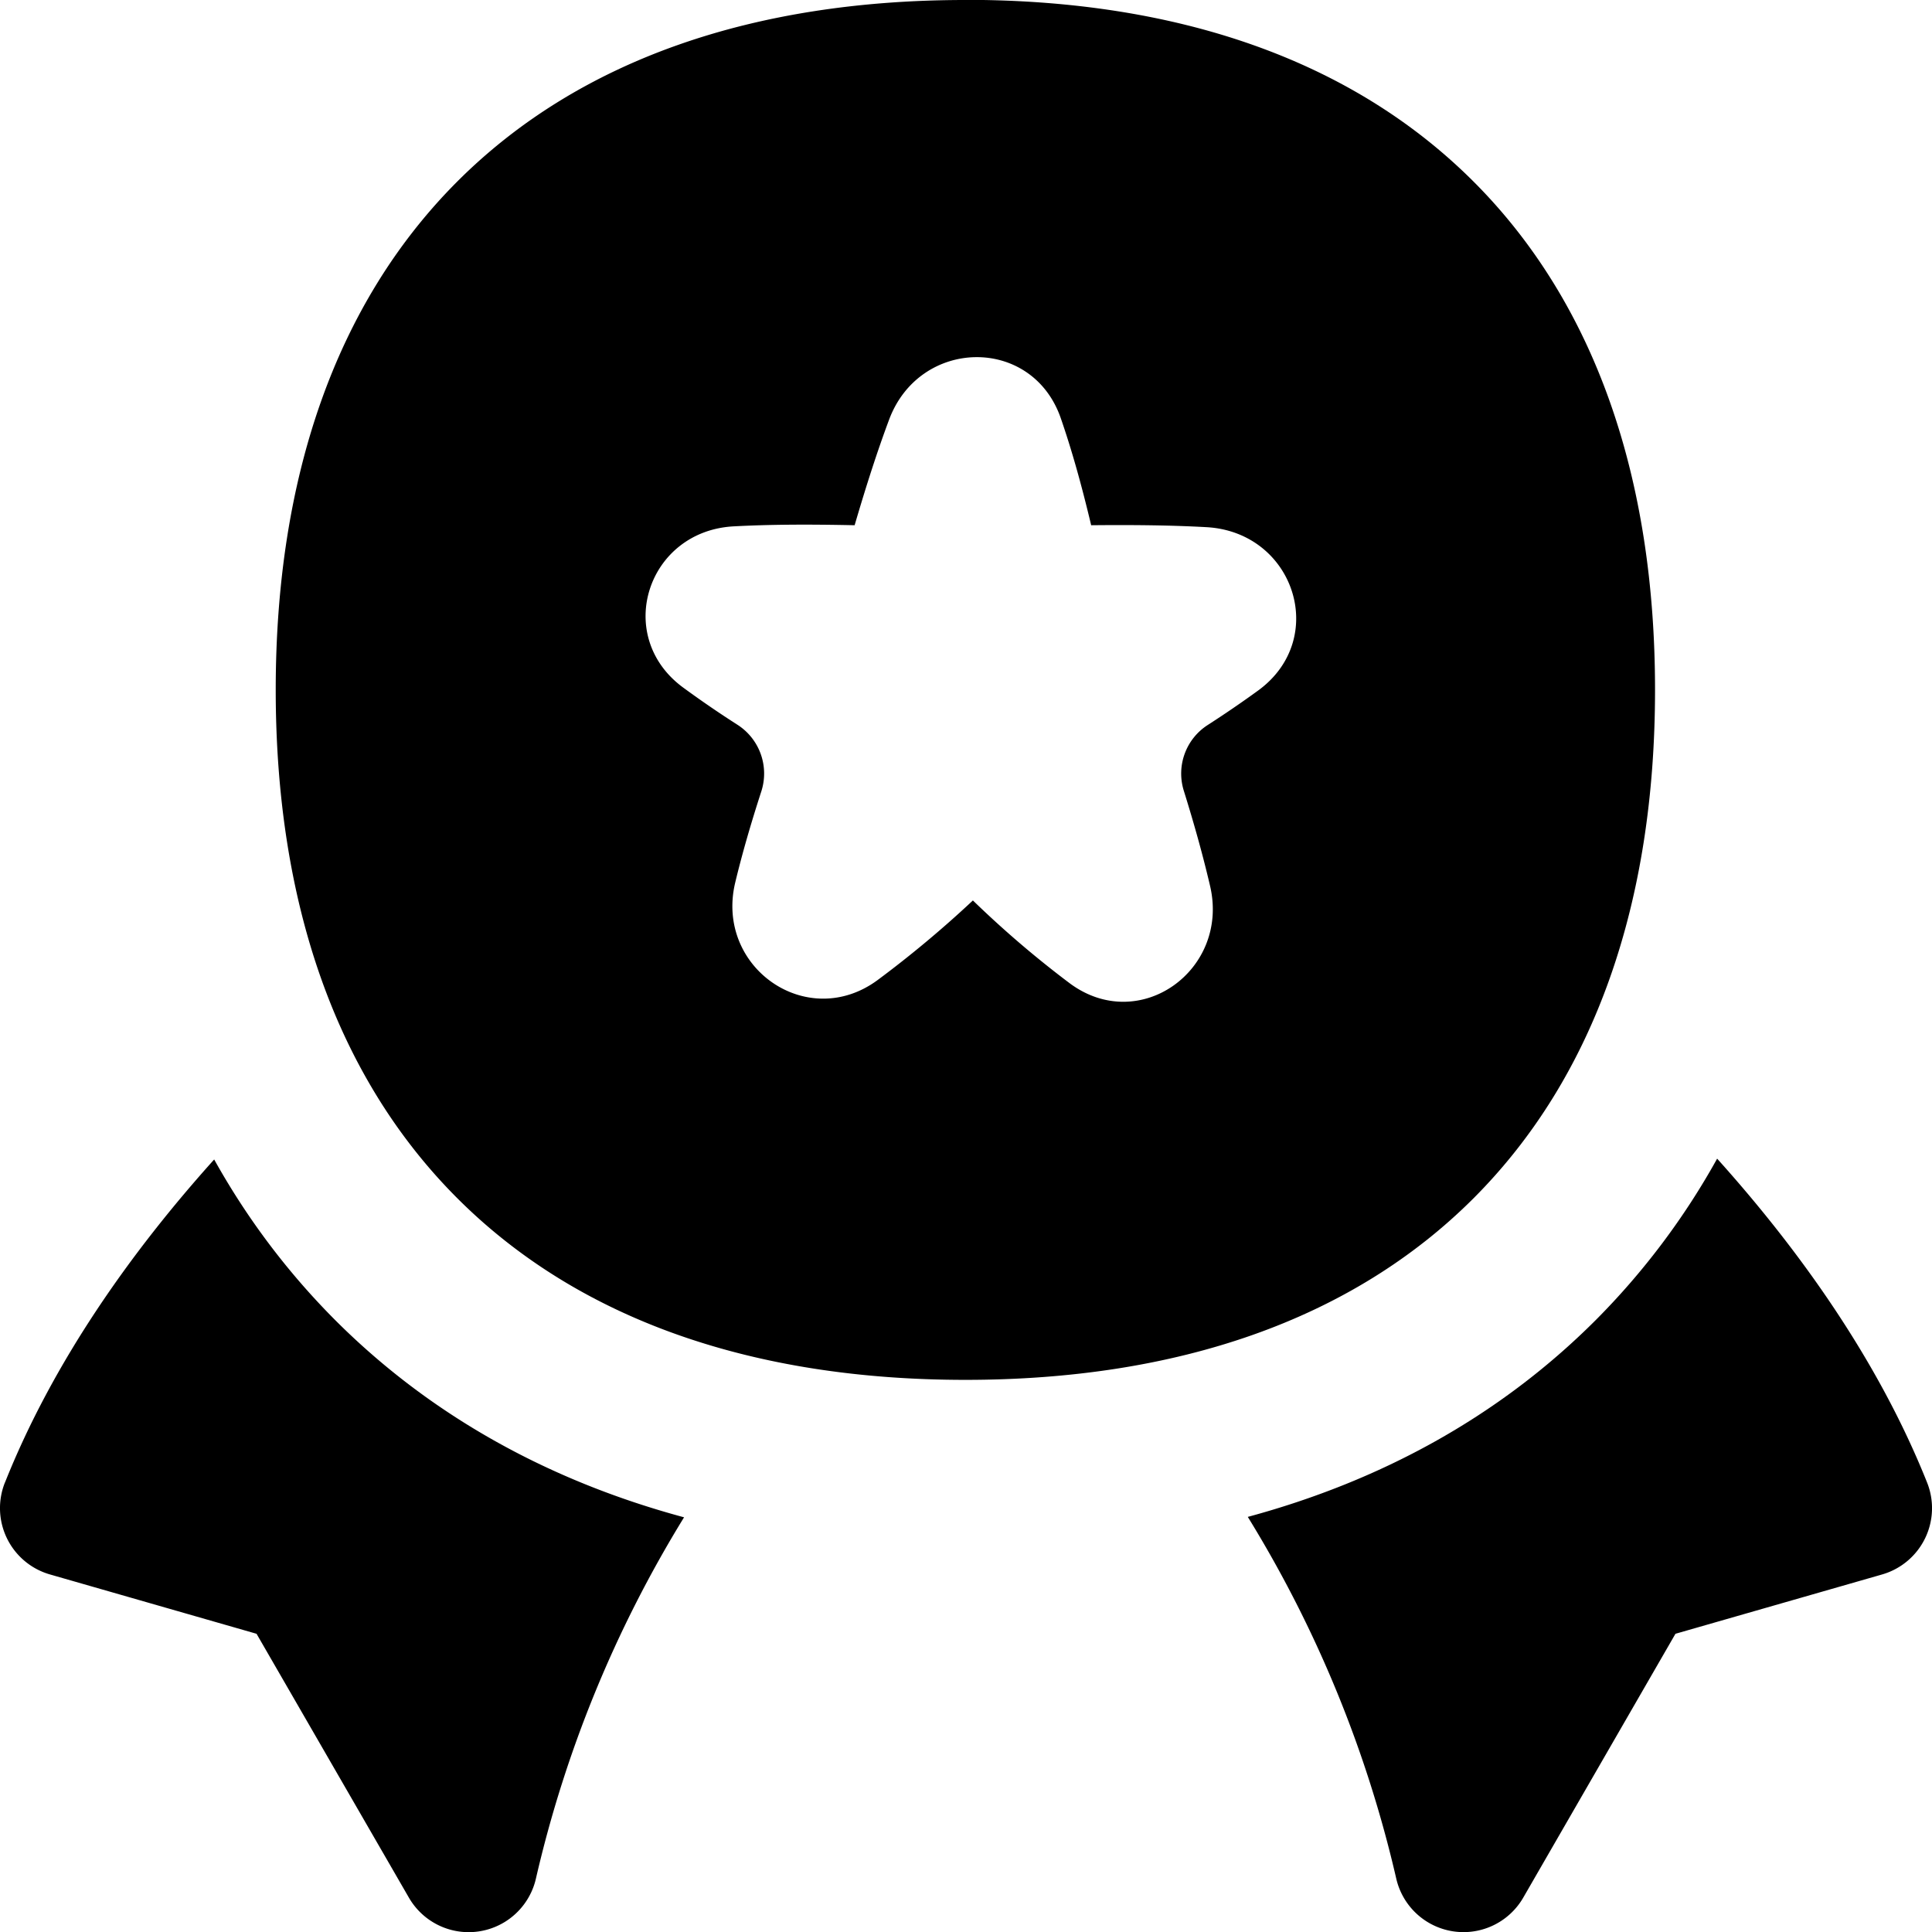
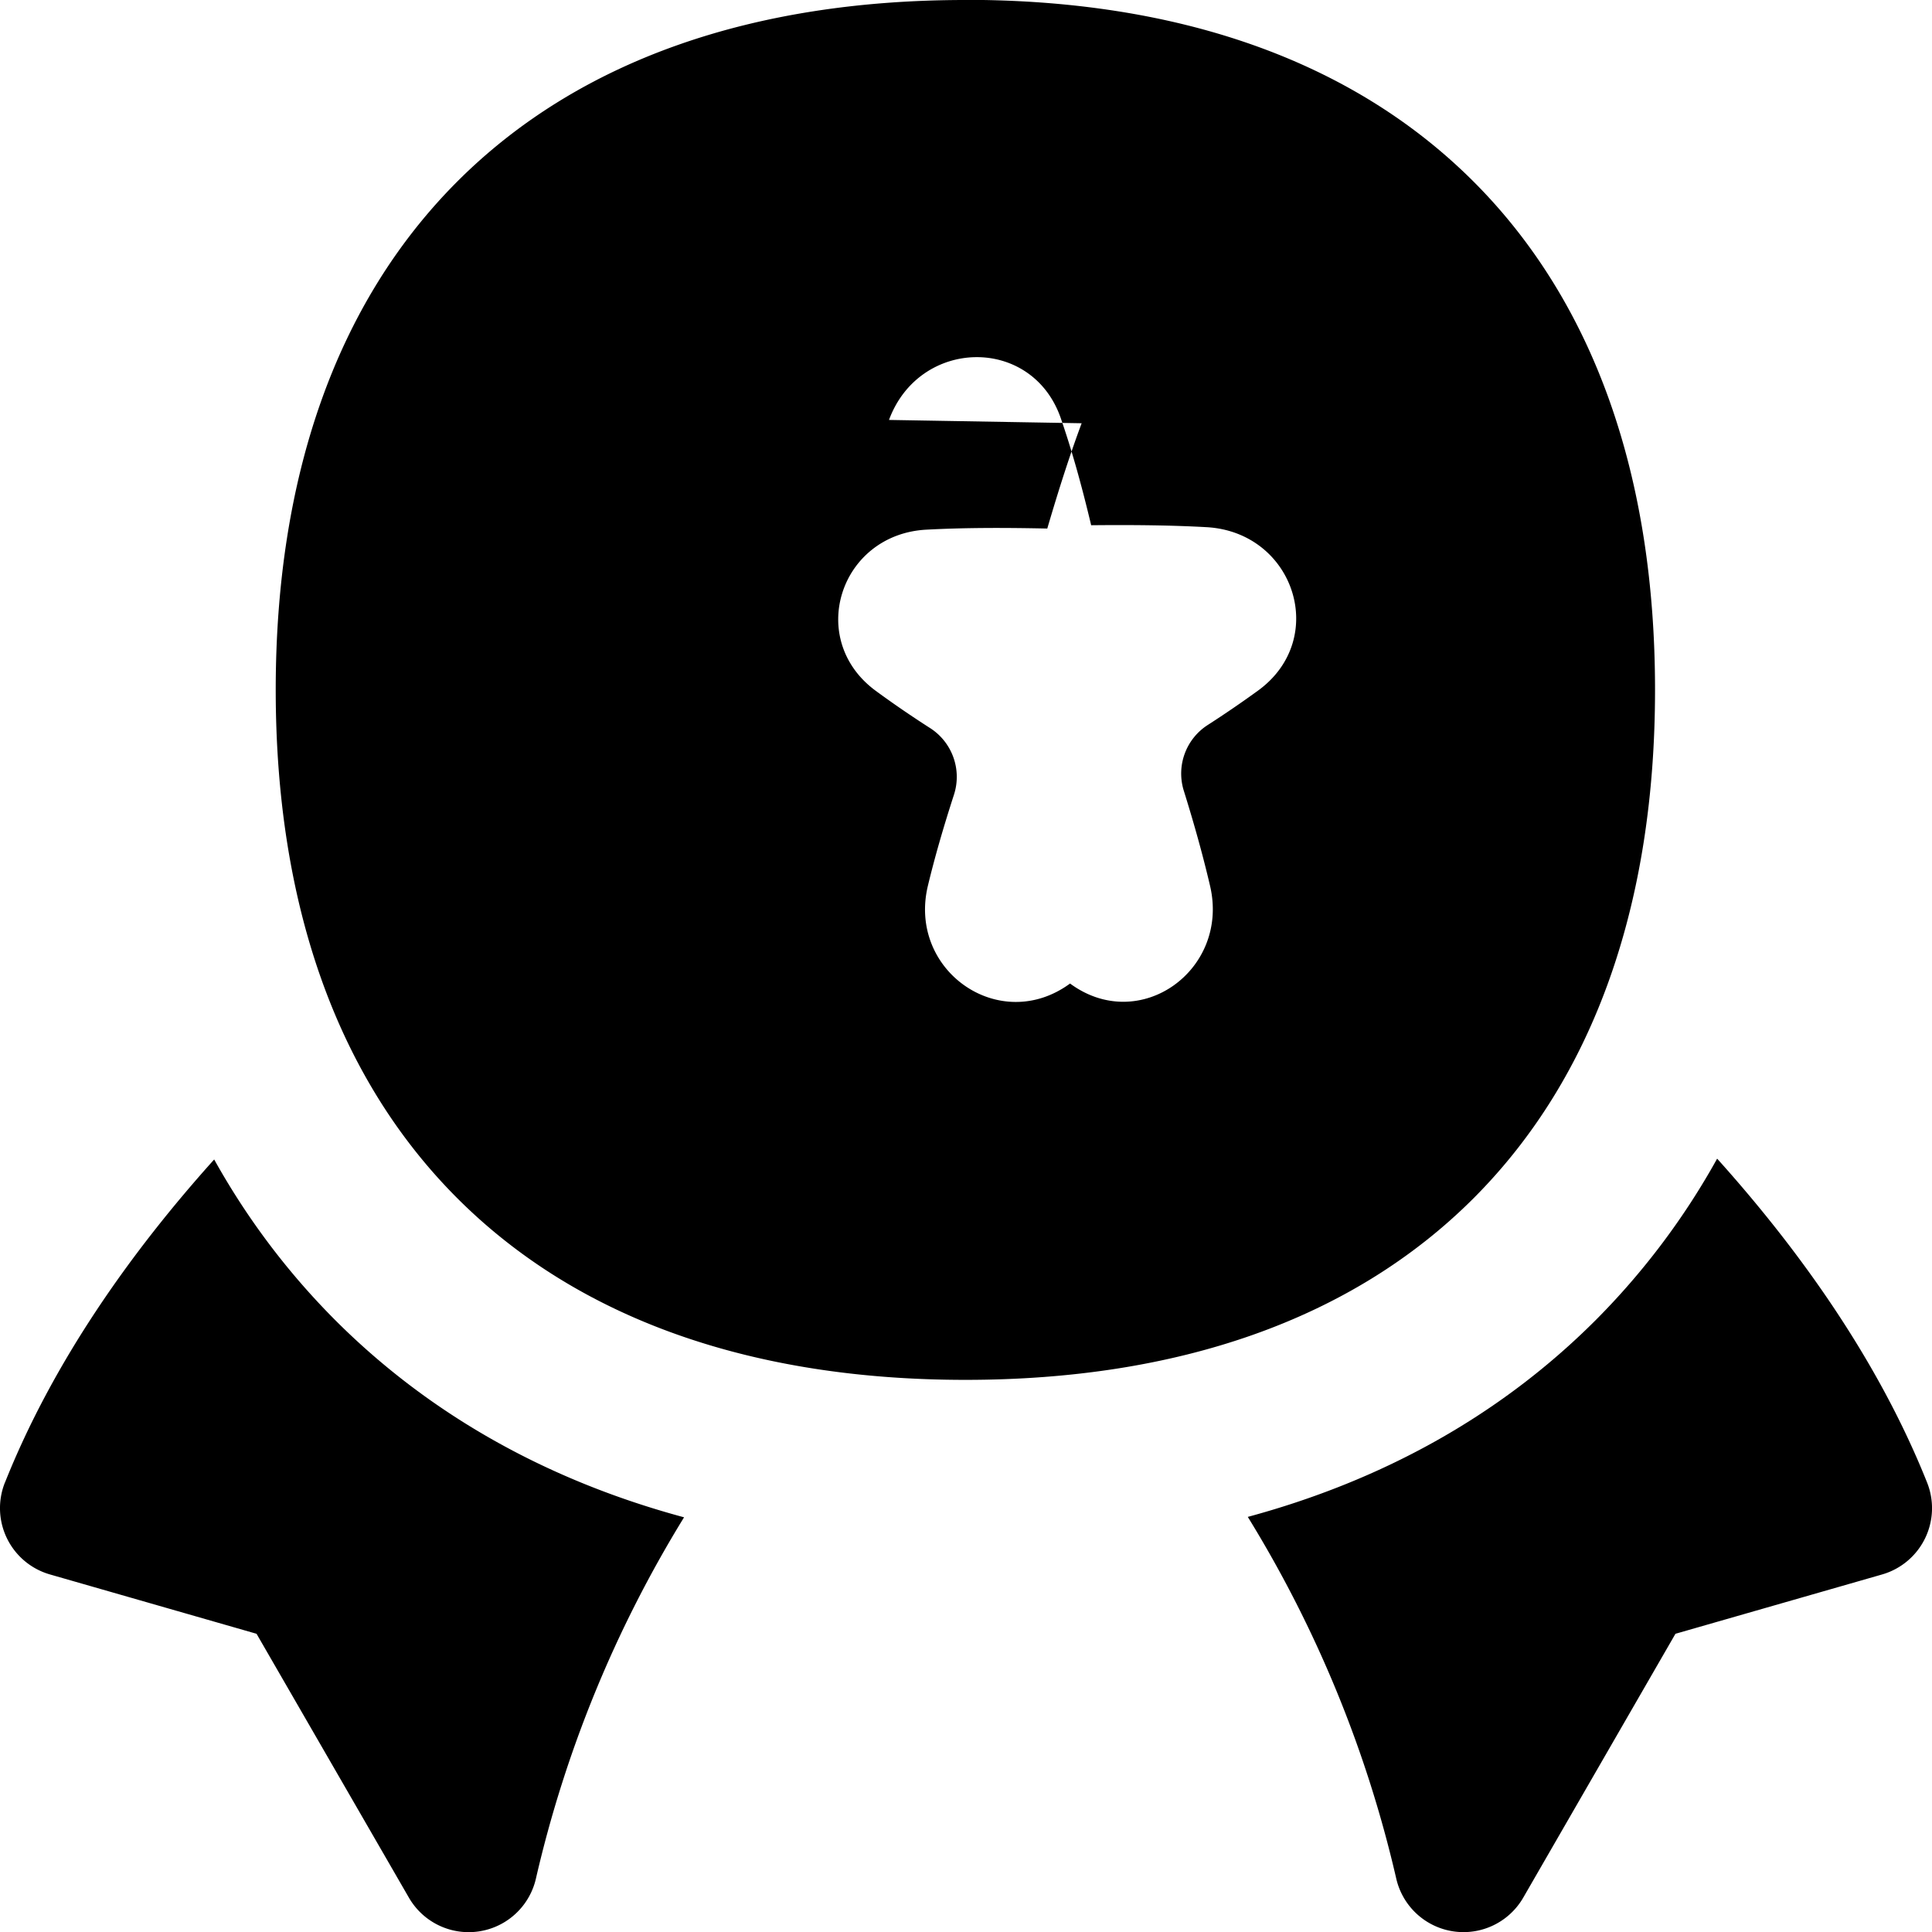
<svg xmlns="http://www.w3.org/2000/svg" fill="none" viewBox="0 0 14 14" height="14" width="14">
  <g id="star-badge--ribbon-reward-like-social-rating-media">
-     <path id="Union" fill="#000000" fill-rule="evenodd" d="M6.996 0C5.464 0 4.198 0.431 3.314 1.315 2.43 2.2 1.998 3.467 1.998 4.999s0.432 2.8 1.316 3.684c0.884 0.884 2.15 1.316 3.682 1.316 1.531 0 2.798 -0.432 3.682 -1.316 0.883 -0.884 1.315 -2.152 1.315 -3.684s-0.432 -2.8 -1.315 -3.683C9.794 0.432 8.528 -0.001 6.996 -0.001Zm-0.554 3.043c0.22 -0.595 1.034 -0.613 1.244 -0.015 0.08 0.231 0.15 0.48 0.221 0.778 0.315 -0.003 0.582 0 0.835 0.014 0.636 0.035 0.89 0.807 0.376 1.183a7.842 7.842 0 0 1 -0.367 0.251 0.418 0.418 0 0 0 -0.173 0.475c0.077 0.247 0.139 0.47 0.19 0.688 0.145 0.61 -0.508 1.083 -1.014 0.71a7.345 7.345 0 0 1 -0.704 -0.602 7.918 7.918 0 0 1 -0.692 0.578c-0.51 0.374 -1.178 -0.094 -1.03 -0.709 0.05 -0.208 0.112 -0.422 0.189 -0.66a0.42 0.42 0 0 0 -0.173 -0.482 7.569 7.569 0 0 1 -0.394 -0.27c-0.507 -0.373 -0.26 -1.136 0.369 -1.168 0.263 -0.014 0.54 -0.015 0.874 -0.008 0.085 -0.29 0.164 -0.535 0.249 -0.763Zm-6.406 7.7c0.35 -0.878 0.917 -1.675 1.516 -2.341 0.235 0.422 0.527 0.813 0.878 1.165 0.706 0.706 1.57 1.17 2.527 1.428a8.73 8.73 0 0 0 -1.074 2.62 0.5 0.5 0 0 1 -0.92 0.136l-1.104 -1.912 -1.497 -0.43a0.5 0.5 0 0 1 -0.326 -0.667Zm10.082 2.871a8.733 8.733 0 0 0 -1.076 -2.622c0.954 -0.258 1.815 -0.72 2.52 -1.425a5.29 5.29 0 0 0 0.881 -1.171c0.6 0.667 1.17 1.467 1.521 2.346a0.5 0.5 0 0 1 -0.325 0.667l-1.498 0.43 -1.103 1.912a0.5 0.5 0 0 1 -0.92 -0.137Z" clip-rule="evenodd" stroke-width="1" />
+     <path id="Union" fill="#000000" fill-rule="evenodd" d="M6.996 0C5.464 0 4.198 0.431 3.314 1.315 2.43 2.2 1.998 3.467 1.998 4.999s0.432 2.8 1.316 3.684c0.884 0.884 2.15 1.316 3.682 1.316 1.531 0 2.798 -0.432 3.682 -1.316 0.883 -0.884 1.315 -2.152 1.315 -3.684s-0.432 -2.8 -1.315 -3.683C9.794 0.432 8.528 -0.001 6.996 -0.001Zm-0.554 3.043c0.22 -0.595 1.034 -0.613 1.244 -0.015 0.08 0.231 0.15 0.48 0.221 0.778 0.315 -0.003 0.582 0 0.835 0.014 0.636 0.035 0.89 0.807 0.376 1.183a7.842 7.842 0 0 1 -0.367 0.251 0.418 0.418 0 0 0 -0.173 0.475c0.077 0.247 0.139 0.47 0.19 0.688 0.145 0.61 -0.508 1.083 -1.014 0.71c-0.51 0.374 -1.178 -0.094 -1.03 -0.709 0.05 -0.208 0.112 -0.422 0.189 -0.66a0.42 0.42 0 0 0 -0.173 -0.482 7.569 7.569 0 0 1 -0.394 -0.27c-0.507 -0.373 -0.26 -1.136 0.369 -1.168 0.263 -0.014 0.54 -0.015 0.874 -0.008 0.085 -0.29 0.164 -0.535 0.249 -0.763Zm-6.406 7.7c0.35 -0.878 0.917 -1.675 1.516 -2.341 0.235 0.422 0.527 0.813 0.878 1.165 0.706 0.706 1.57 1.17 2.527 1.428a8.73 8.73 0 0 0 -1.074 2.62 0.5 0.5 0 0 1 -0.92 0.136l-1.104 -1.912 -1.497 -0.43a0.5 0.5 0 0 1 -0.326 -0.667Zm10.082 2.871a8.733 8.733 0 0 0 -1.076 -2.622c0.954 -0.258 1.815 -0.72 2.52 -1.425a5.29 5.29 0 0 0 0.881 -1.171c0.6 0.667 1.17 1.467 1.521 2.346a0.5 0.5 0 0 1 -0.325 0.667l-1.498 0.43 -1.103 1.912a0.5 0.5 0 0 1 -0.92 -0.137Z" clip-rule="evenodd" stroke-width="1" />
  </g>
</svg>